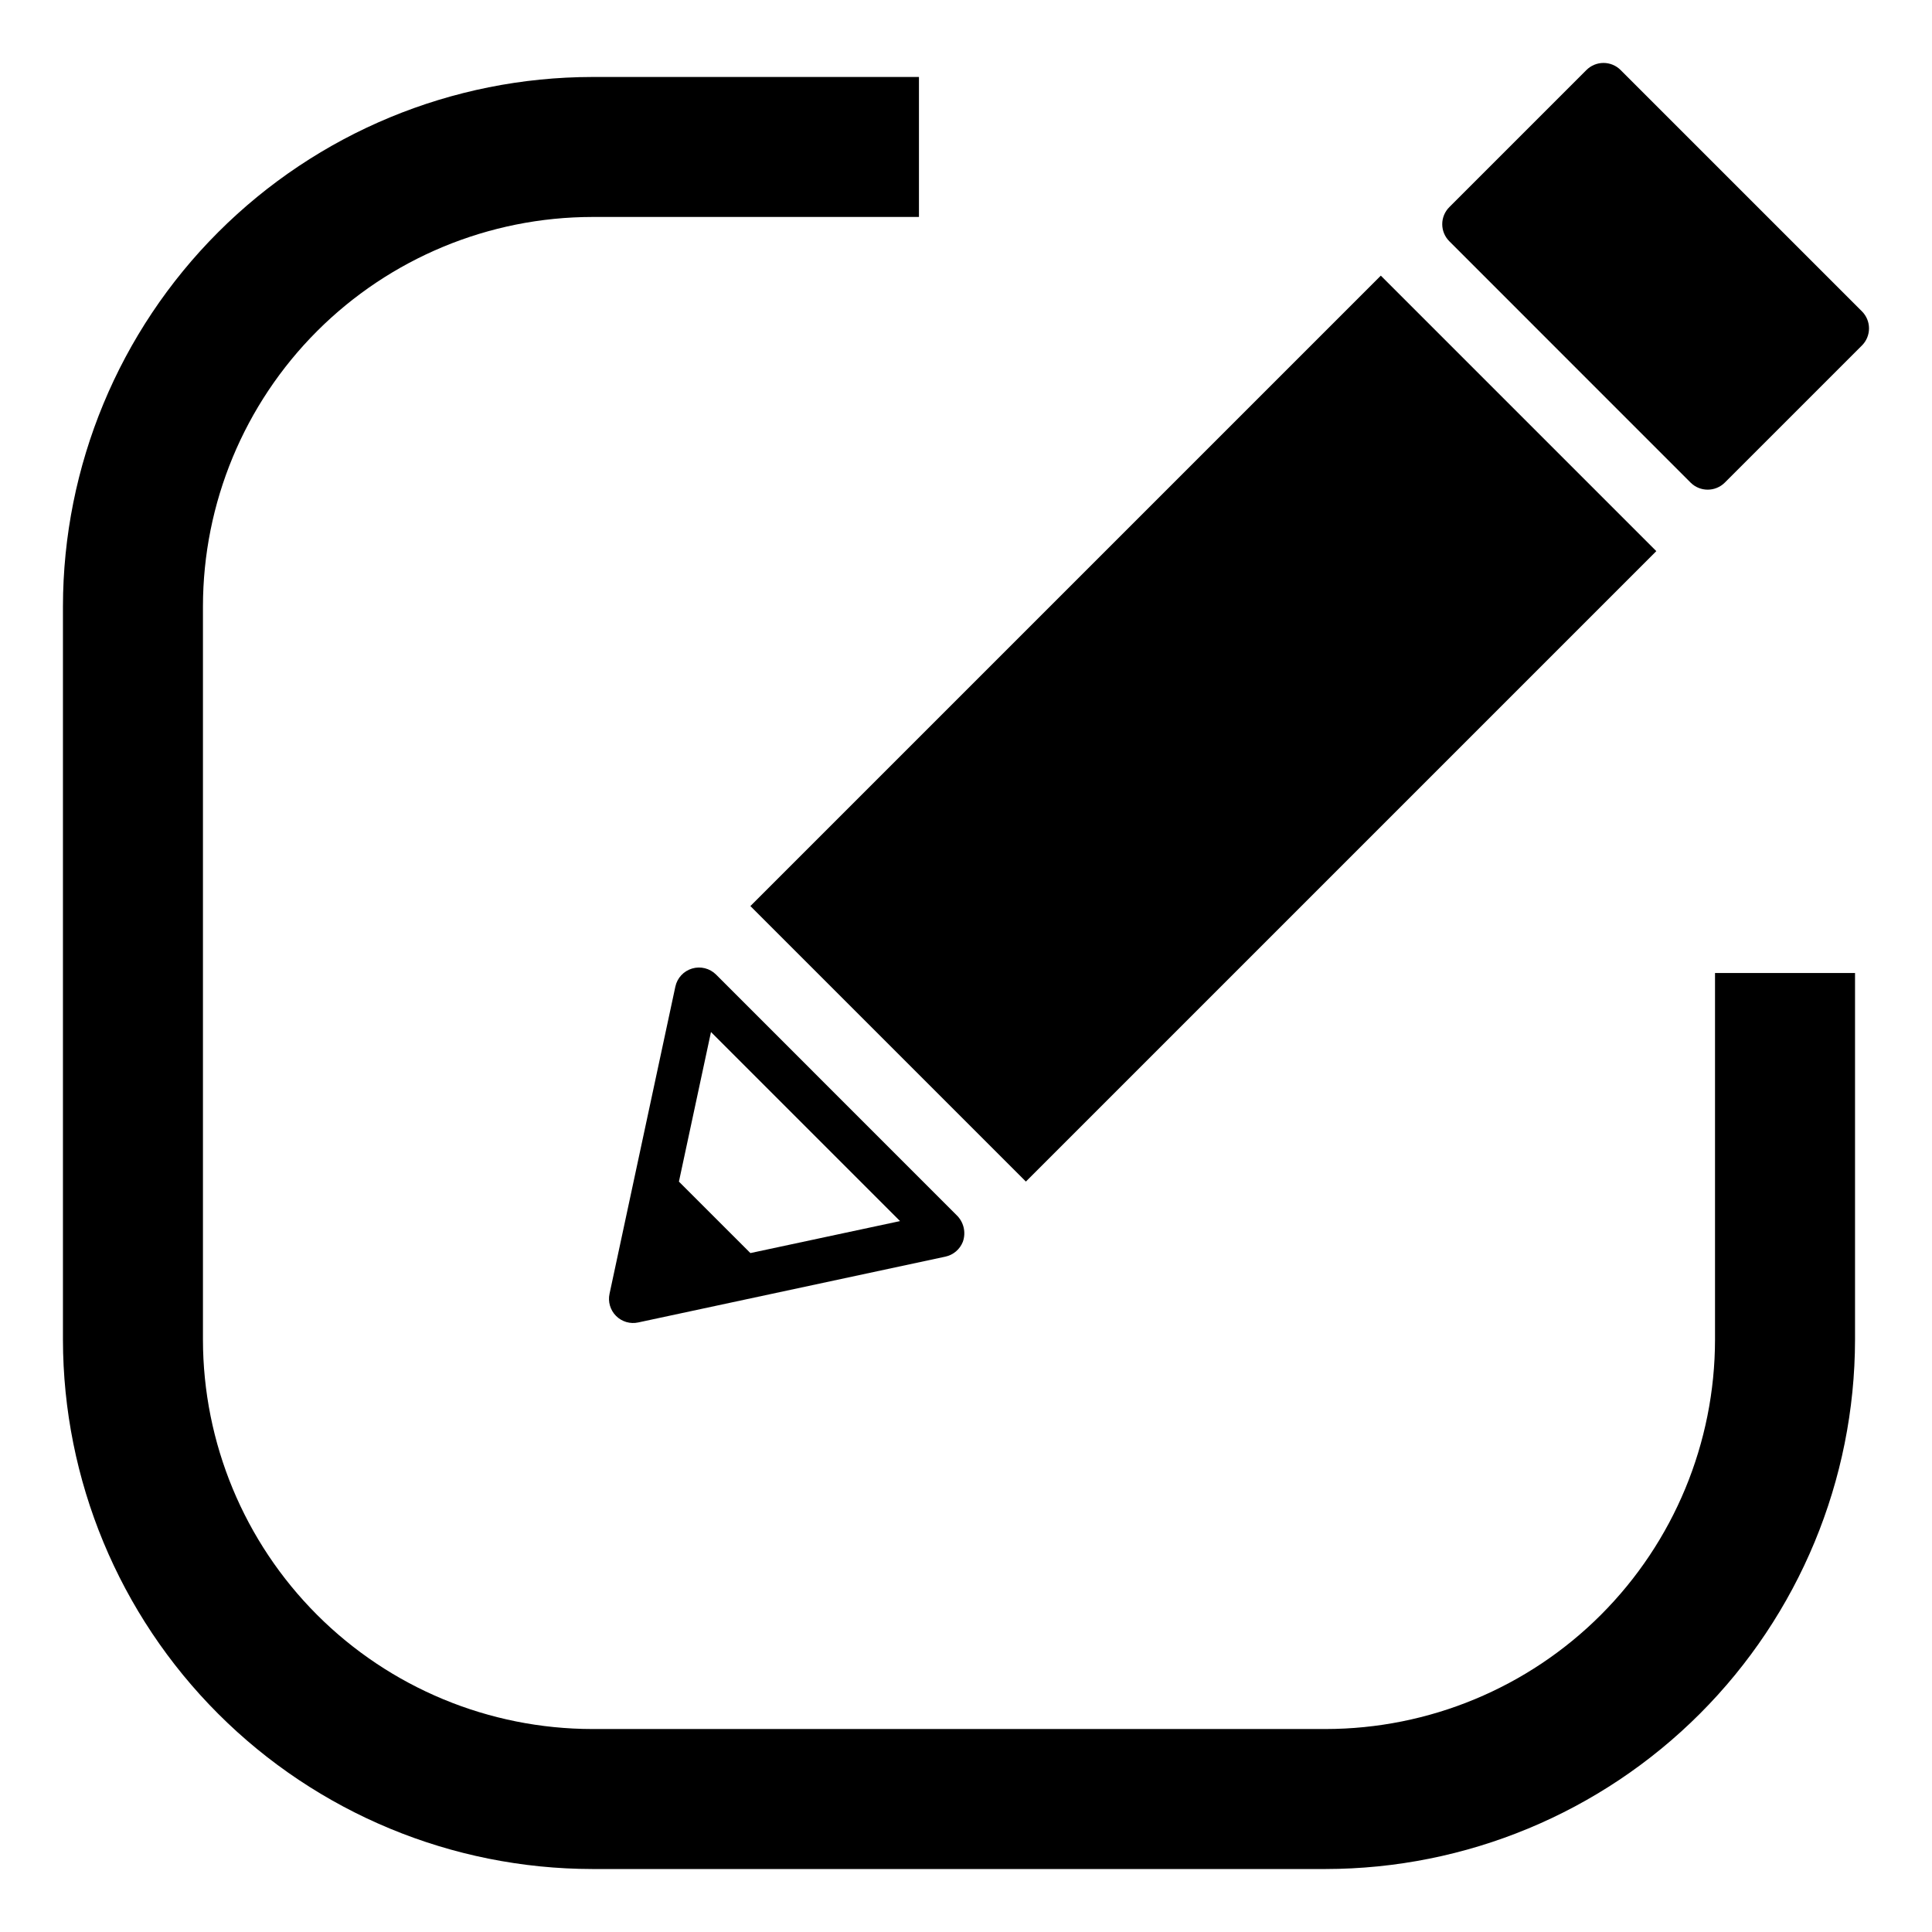
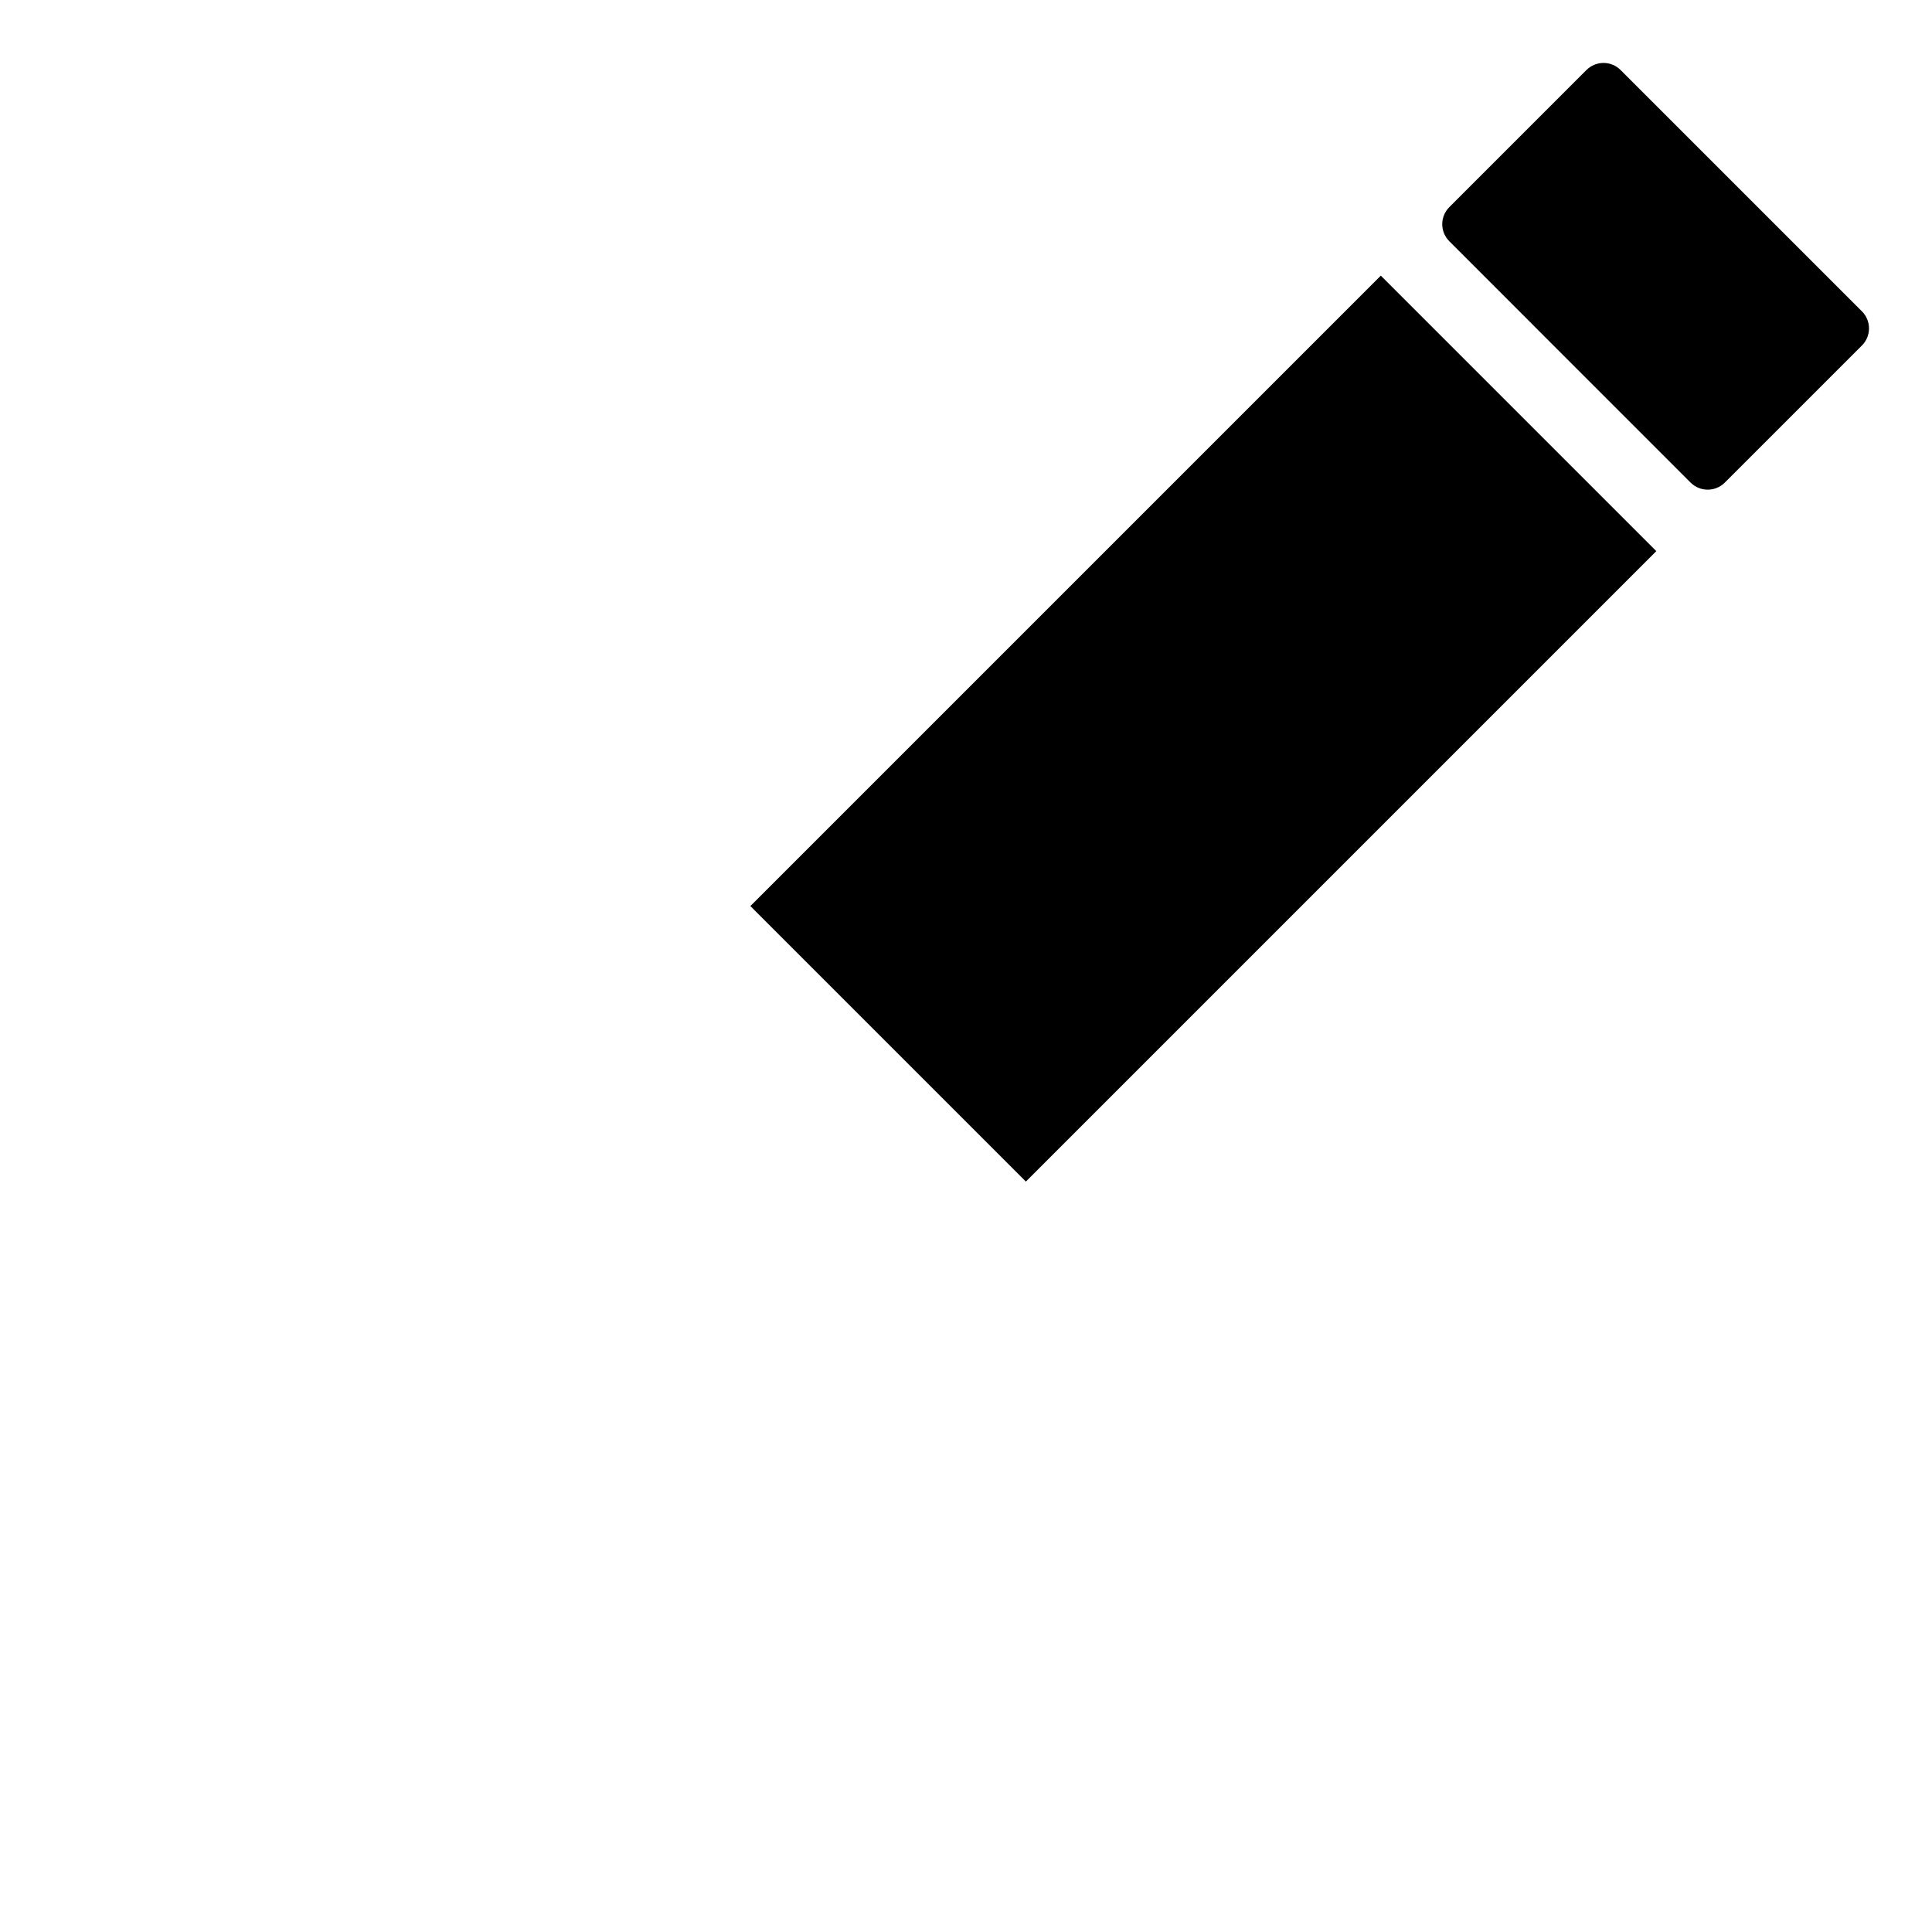
<svg xmlns="http://www.w3.org/2000/svg" fill="#000000" width="800px" height="800px" version="1.1" viewBox="144 144 512 512">
  <g>
-     <path d="m495.31 639.31h-194.34c-37.195-0.043-72.852-14.836-99.152-41.137-26.301-26.297-41.094-61.957-41.137-99.148v-194.34c0.043-37.195 14.836-72.852 41.137-99.152s61.957-41.094 99.152-41.133h86.562v37.098h-86.562c-27.359 0.027-53.59 10.906-72.938 30.25-19.344 19.348-30.223 45.578-30.25 72.938v194.34c0.027 27.359 10.906 53.59 30.25 72.934 19.348 19.348 45.578 30.227 72.938 30.25h194.34c27.359-0.023 53.59-10.902 72.938-30.25 19.344-19.344 30.223-45.574 30.25-72.934v-97.172h37.105v97.172c-0.043 37.191-14.836 72.852-41.137 99.152s-61.961 41.094-99.156 41.133z" />
    <path d="m342.86 384.12 167.07-167.07 73.008 73.008-167.07 167.07z" />
    <path d="m528.1 207.95 63.922 63.941c2.508 2.5 6.562 2.5 9.07 0l36.328-36.324c1.207-1.199 1.887-2.832 1.887-4.535s-0.68-3.332-1.887-4.535l-63.938-63.934c-1.199-1.203-2.832-1.883-4.535-1.883-1.699 0-3.332 0.68-4.535 1.883l-36.324 36.324v0.004c-1.203 1.199-1.883 2.828-1.879 4.531 0 1.699 0.684 3.328 1.891 4.527z" />
-     <path d="m397.48 466-63.707-63.719c-1.66-1.66-4.094-2.281-6.348-1.613-2.25 0.664-3.957 2.504-4.449 4.801l-17.441 81.387c-0.465 2.125 0.188 4.34 1.727 5.879 1.539 1.539 3.754 2.191 5.879 1.727l81.391-17.438c2.098-0.449 3.828-1.918 4.621-3.906 0.906-2.496 0.25-5.289-1.672-7.117zm-54.617 10.078-18.941-18.938 8.496-39.645 50.105 50.105z" />
  </g>
</svg>